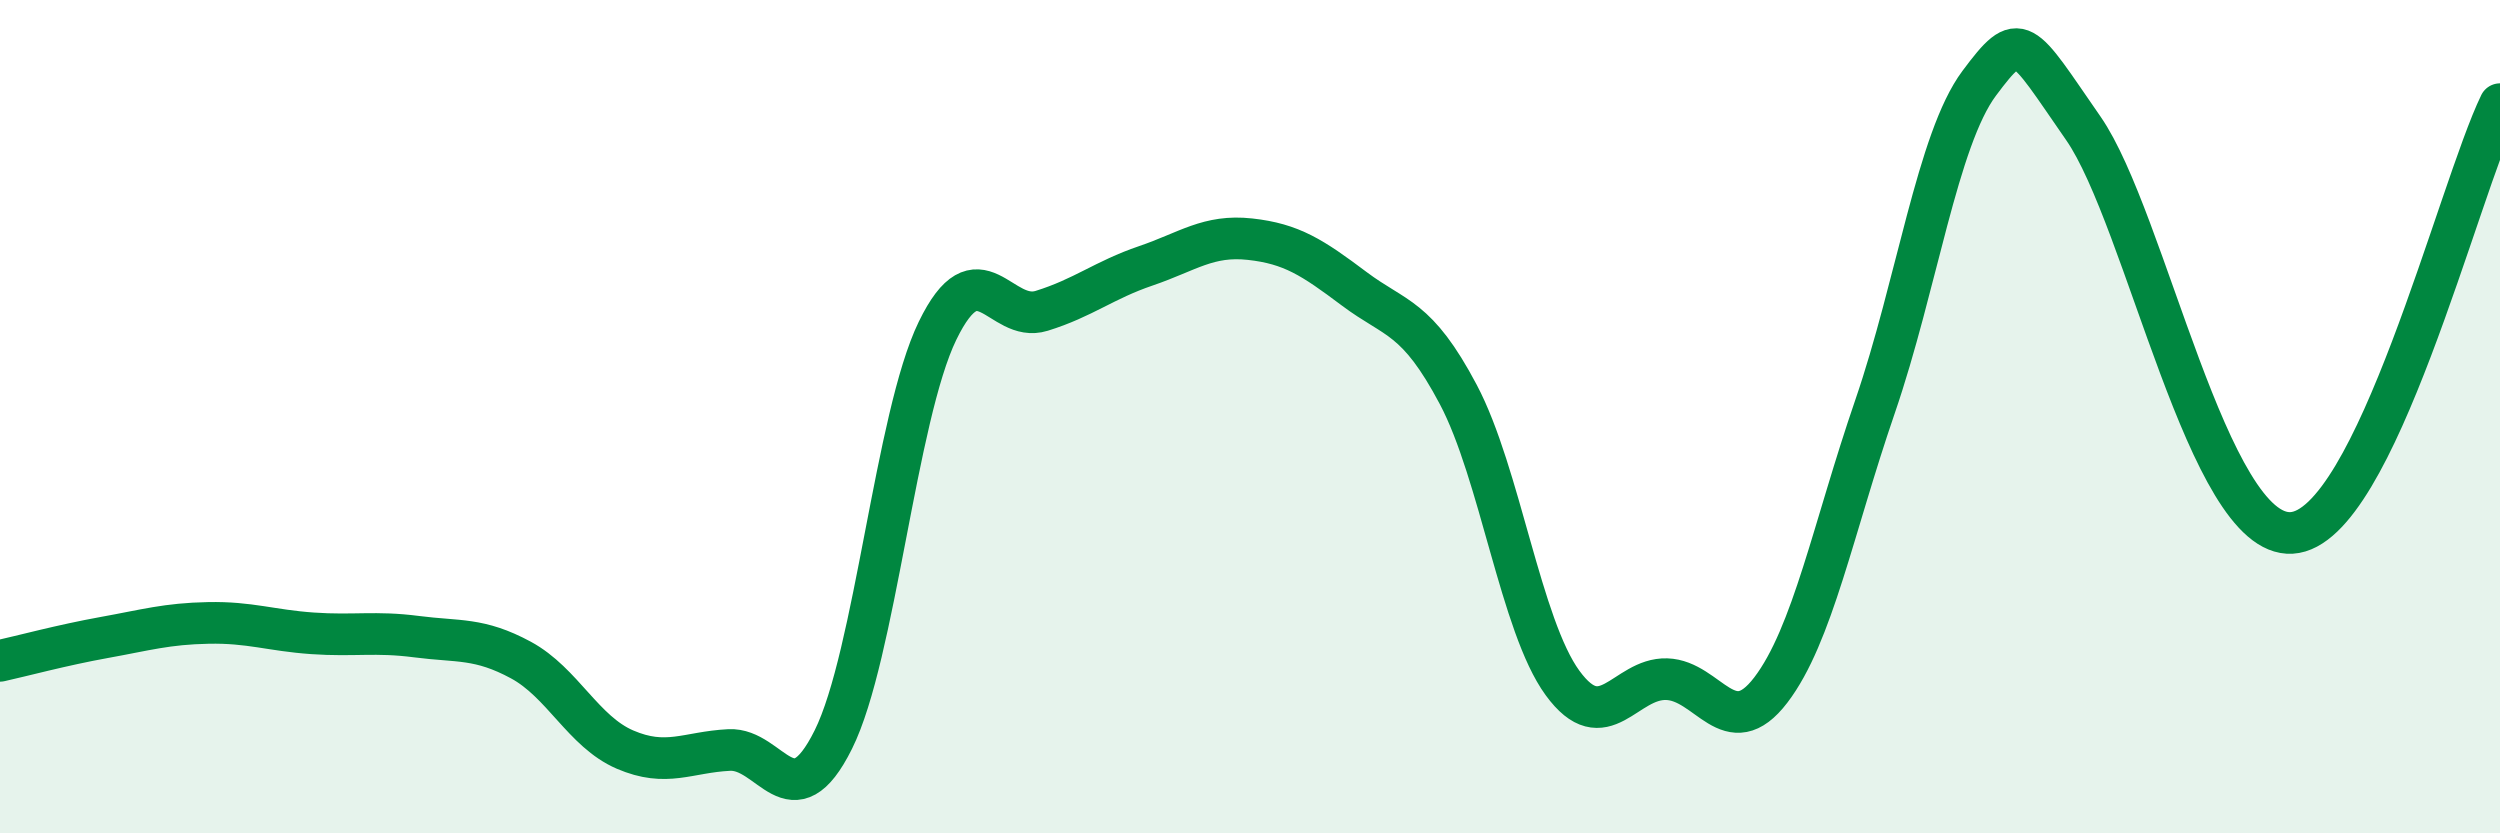
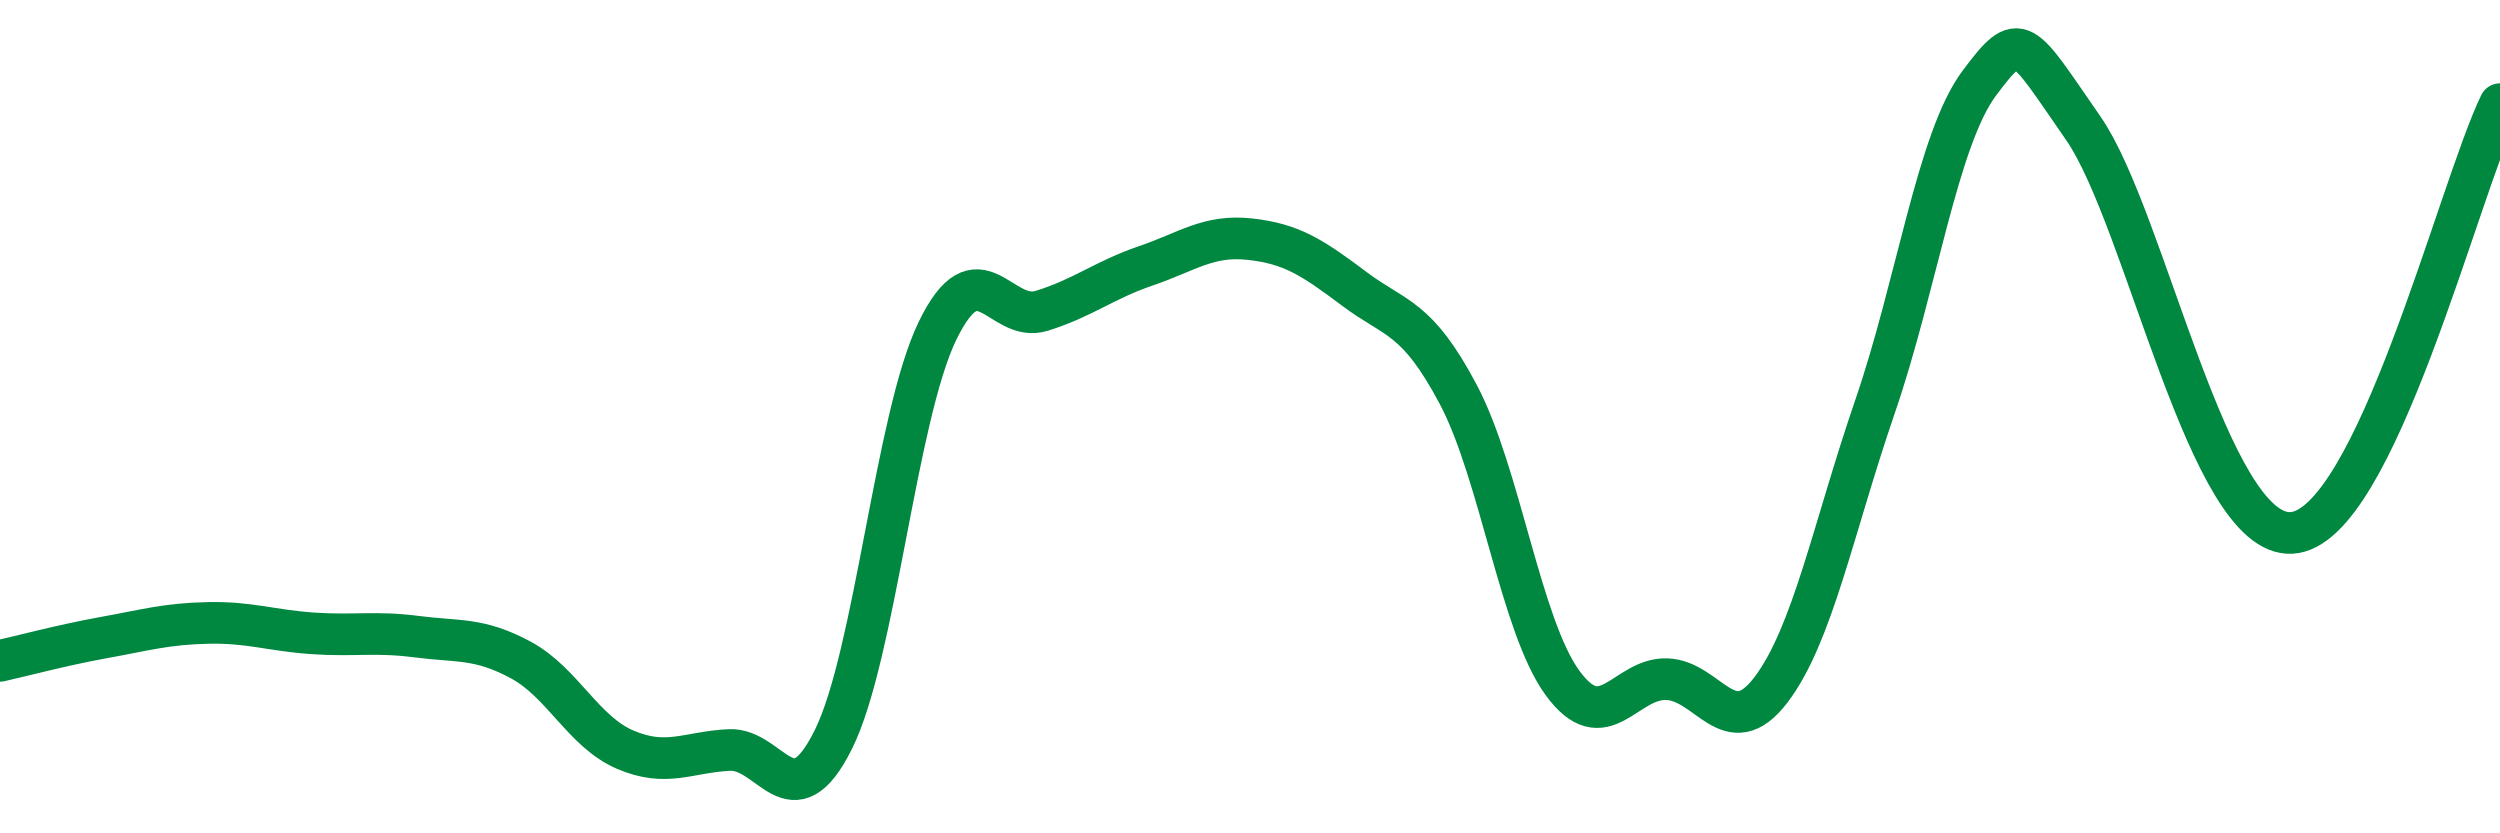
<svg xmlns="http://www.w3.org/2000/svg" width="60" height="20" viewBox="0 0 60 20">
-   <path d="M 0,15.86 C 0.5,15.75 1.5,15.48 2.5,15.3 C 3.5,15.12 4,14.97 5,14.95 C 6,14.93 6.5,15.13 7.5,15.2 C 8.5,15.27 9,15.15 10,15.28 C 11,15.41 11.5,15.3 12.5,15.84 C 13.5,16.38 14,17.56 15,17.99 C 16,18.42 16.5,18.05 17.5,18 C 18.5,17.95 19,19.76 20,17.75 C 21,15.74 21.5,10 22.5,7.94 C 23.5,5.88 24,7.77 25,7.46 C 26,7.15 26.5,6.72 27.5,6.38 C 28.5,6.04 29,5.63 30,5.74 C 31,5.85 31.5,6.18 32.5,6.93 C 33.5,7.68 34,7.58 35,9.47 C 36,11.36 36.5,15.02 37.5,16.39 C 38.5,17.76 39,16.27 40,16.3 C 41,16.33 41.5,17.87 42.5,16.56 C 43.5,15.25 44,12.67 45,9.76 C 46,6.85 46.5,3.34 47.5,2 C 48.5,0.66 48.5,0.92 50,3.08 C 51.5,5.24 53,12.91 55,12.79 C 57,12.67 59,4.56 60,2.5L60 20L0 20Z" fill="#008740" opacity="0.1" stroke-linecap="round" stroke-linejoin="round" />
  <path d="M 0,15.86 C 0.5,15.75 1.5,15.48 2.5,15.3 C 3.5,15.12 4,14.97 5,14.95 C 6,14.93 6.5,15.13 7.5,15.2 C 8.5,15.27 9,15.15 10,15.28 C 11,15.41 11.5,15.3 12.5,15.84 C 13.5,16.38 14,17.56 15,17.99 C 16,18.42 16.5,18.05 17.5,18 C 18.5,17.95 19,19.76 20,17.75 C 21,15.74 21.5,10 22.5,7.94 C 23.5,5.88 24,7.77 25,7.46 C 26,7.15 26.5,6.72 27.5,6.38 C 28.5,6.04 29,5.63 30,5.74 C 31,5.85 31.5,6.18 32.5,6.93 C 33.5,7.68 34,7.58 35,9.47 C 36,11.36 36.5,15.02 37.5,16.39 C 38.5,17.76 39,16.27 40,16.3 C 41,16.33 41.5,17.87 42.5,16.56 C 43.5,15.25 44,12.67 45,9.76 C 46,6.85 46.5,3.34 47.5,2 C 48.5,0.66 48.5,0.92 50,3.08 C 51.5,5.24 53,12.91 55,12.79 C 57,12.67 59,4.56 60,2.5" stroke="#008740" stroke-width="1" fill="none" stroke-linecap="round" stroke-linejoin="round" />
</svg>